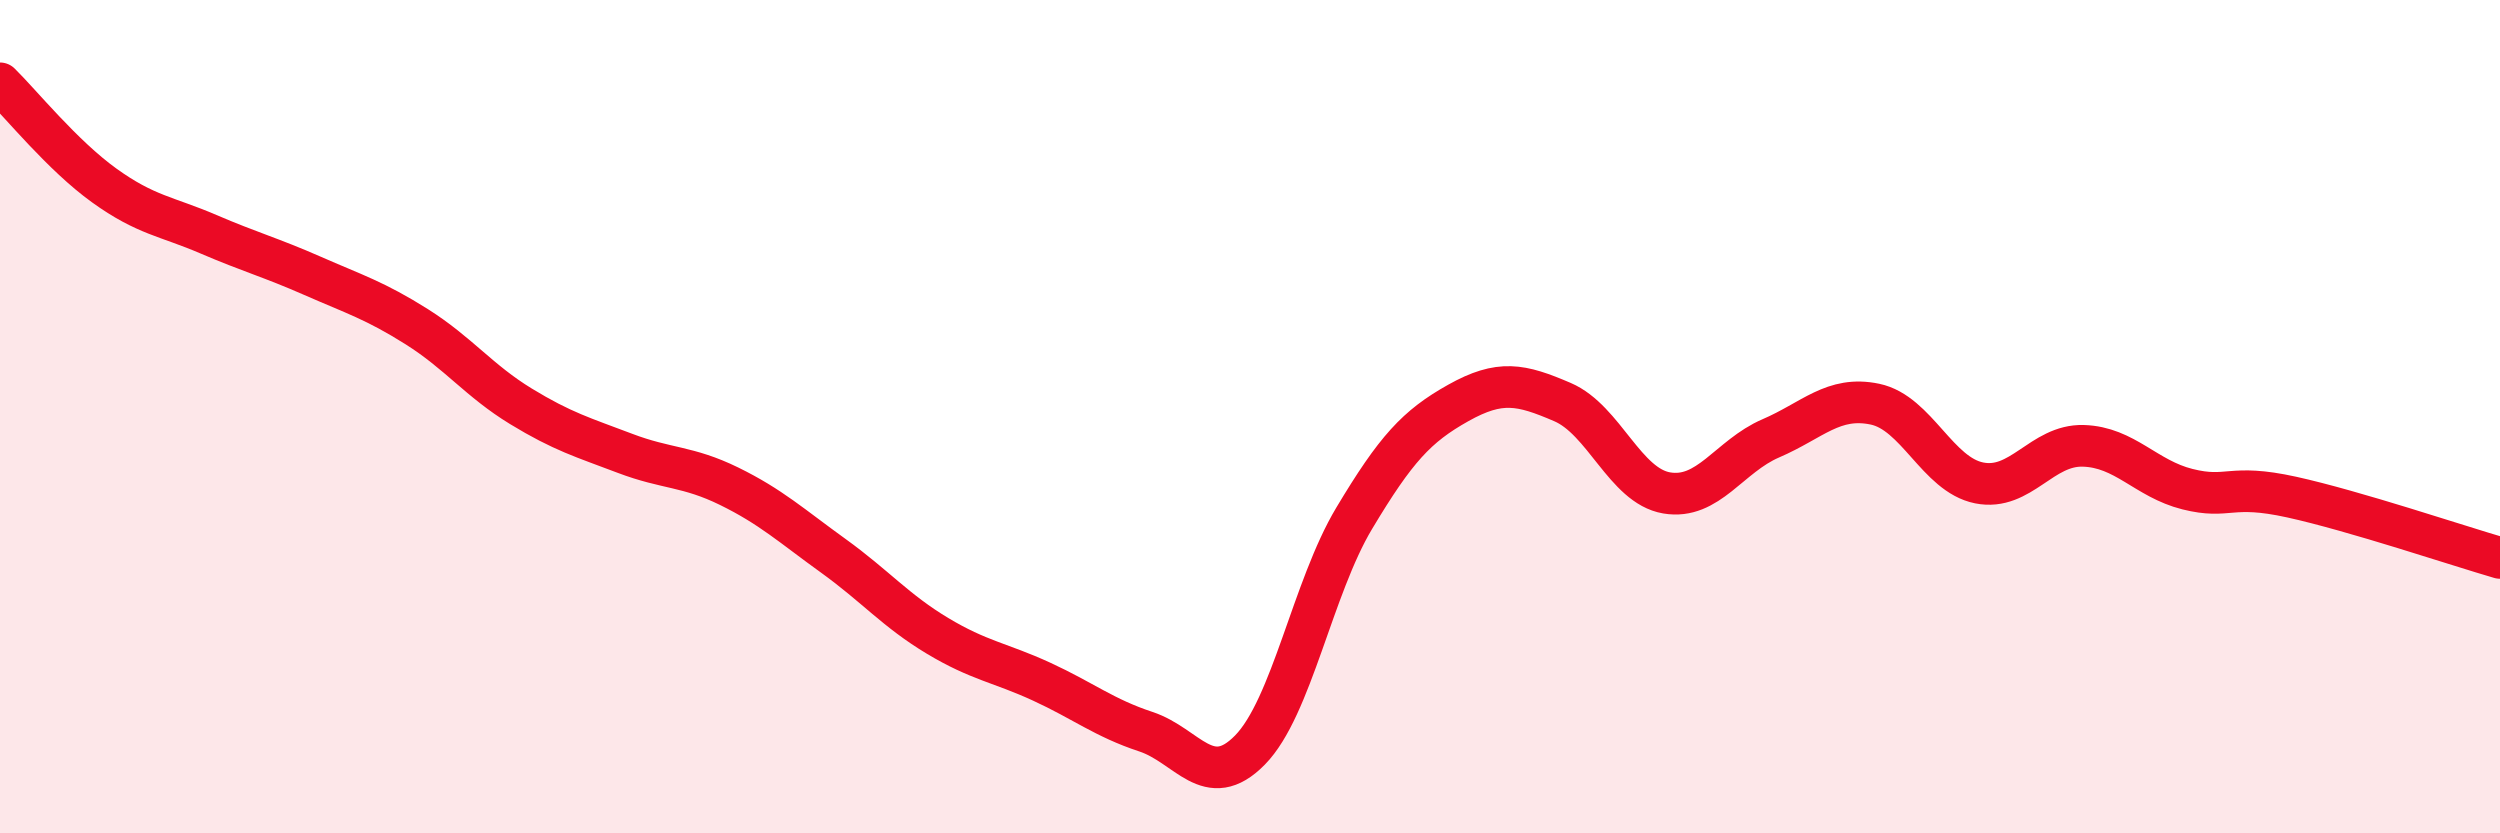
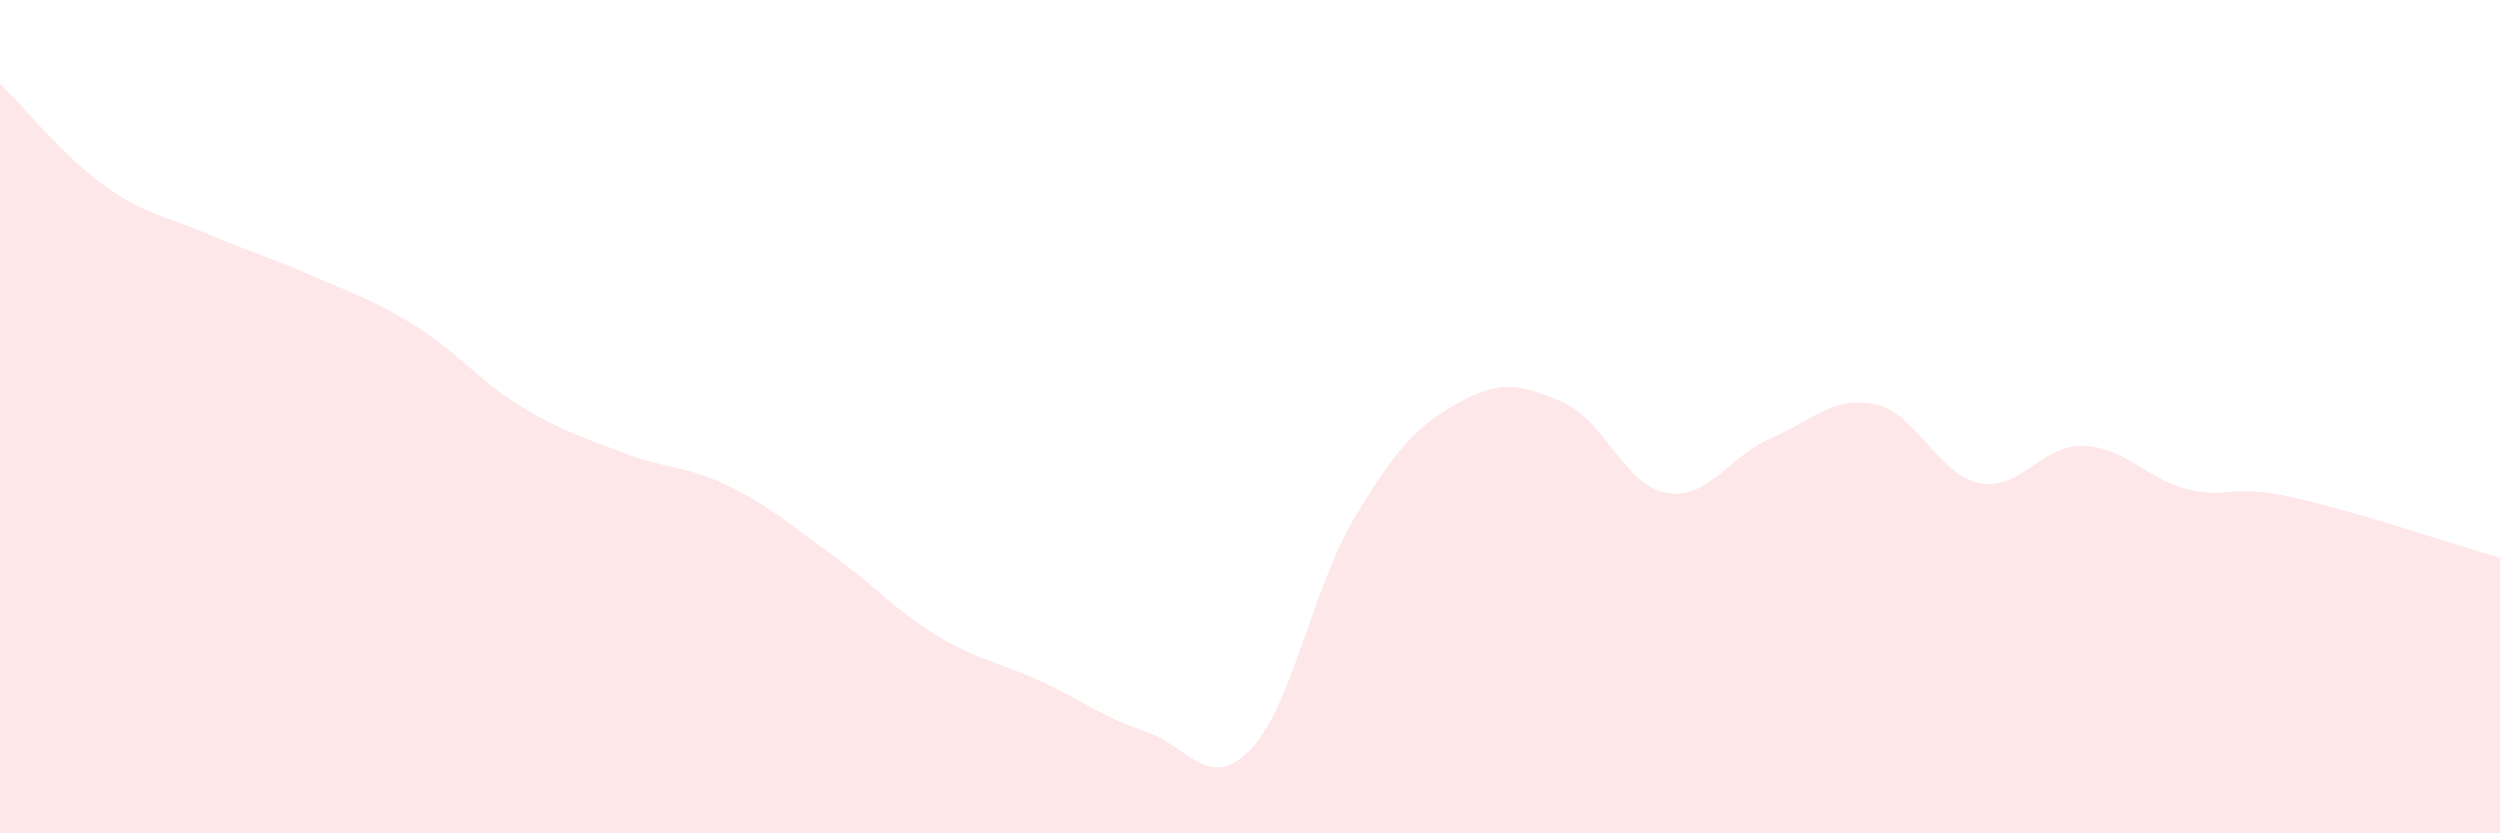
<svg xmlns="http://www.w3.org/2000/svg" width="60" height="20" viewBox="0 0 60 20">
  <path d="M 0,2 C 0.5,2.49 1.5,3.73 2.5,4.45 C 3.5,5.17 4,5.19 5,5.62 C 6,6.05 6.5,6.18 7.5,6.62 C 8.5,7.06 9,7.21 10,7.84 C 11,8.47 11.5,9.14 12.5,9.75 C 13.5,10.36 14,10.5 15,10.88 C 16,11.26 16.5,11.18 17.5,11.67 C 18.5,12.16 19,12.62 20,13.34 C 21,14.06 21.5,14.66 22.5,15.26 C 23.5,15.86 24,15.9 25,16.36 C 26,16.82 26.5,17.23 27.5,17.56 C 28.5,17.89 29,19.02 30,18 C 31,16.98 31.5,14.11 32.5,12.44 C 33.5,10.77 34,10.23 35,9.67 C 36,9.11 36.5,9.22 37.5,9.65 C 38.5,10.08 39,11.66 40,11.83 C 41,12 41.5,10.95 42.5,10.52 C 43.5,10.09 44,9.49 45,9.7 C 46,9.91 46.5,11.39 47.5,11.59 C 48.5,11.79 49,10.67 50,10.7 C 51,10.73 51.5,11.49 52.5,11.74 C 53.5,11.99 53.5,11.6 55,11.93 C 56.5,12.26 59,13.1 60,13.39L60 20L0 20Z" fill="#EB0A25" opacity="0.1" stroke-linecap="round" stroke-linejoin="round" />
-   <path d="M 0,2 C 0.5,2.49 1.5,3.73 2.5,4.45 C 3.5,5.17 4,5.19 5,5.62 C 6,6.05 6.5,6.18 7.5,6.62 C 8.5,7.06 9,7.21 10,7.84 C 11,8.47 11.5,9.14 12.5,9.75 C 13.5,10.36 14,10.5 15,10.88 C 16,11.26 16.5,11.18 17.5,11.67 C 18.5,12.16 19,12.62 20,13.34 C 21,14.06 21.5,14.66 22.5,15.26 C 23.5,15.86 24,15.9 25,16.36 C 26,16.82 26.5,17.23 27.5,17.56 C 28.5,17.89 29,19.02 30,18 C 31,16.98 31.5,14.11 32.5,12.44 C 33.5,10.77 34,10.23 35,9.67 C 36,9.11 36.5,9.22 37.5,9.65 C 38.5,10.08 39,11.66 40,11.83 C 41,12 41.5,10.95 42.5,10.52 C 43.5,10.09 44,9.49 45,9.7 C 46,9.91 46.5,11.39 47.5,11.59 C 48.5,11.79 49,10.67 50,10.7 C 51,10.73 51.5,11.49 52.5,11.74 C 53.5,11.99 53.5,11.6 55,11.93 C 56.5,12.26 59,13.1 60,13.39" stroke="#EB0A25" stroke-width="1" fill="none" stroke-linecap="round" stroke-linejoin="round" />
</svg>